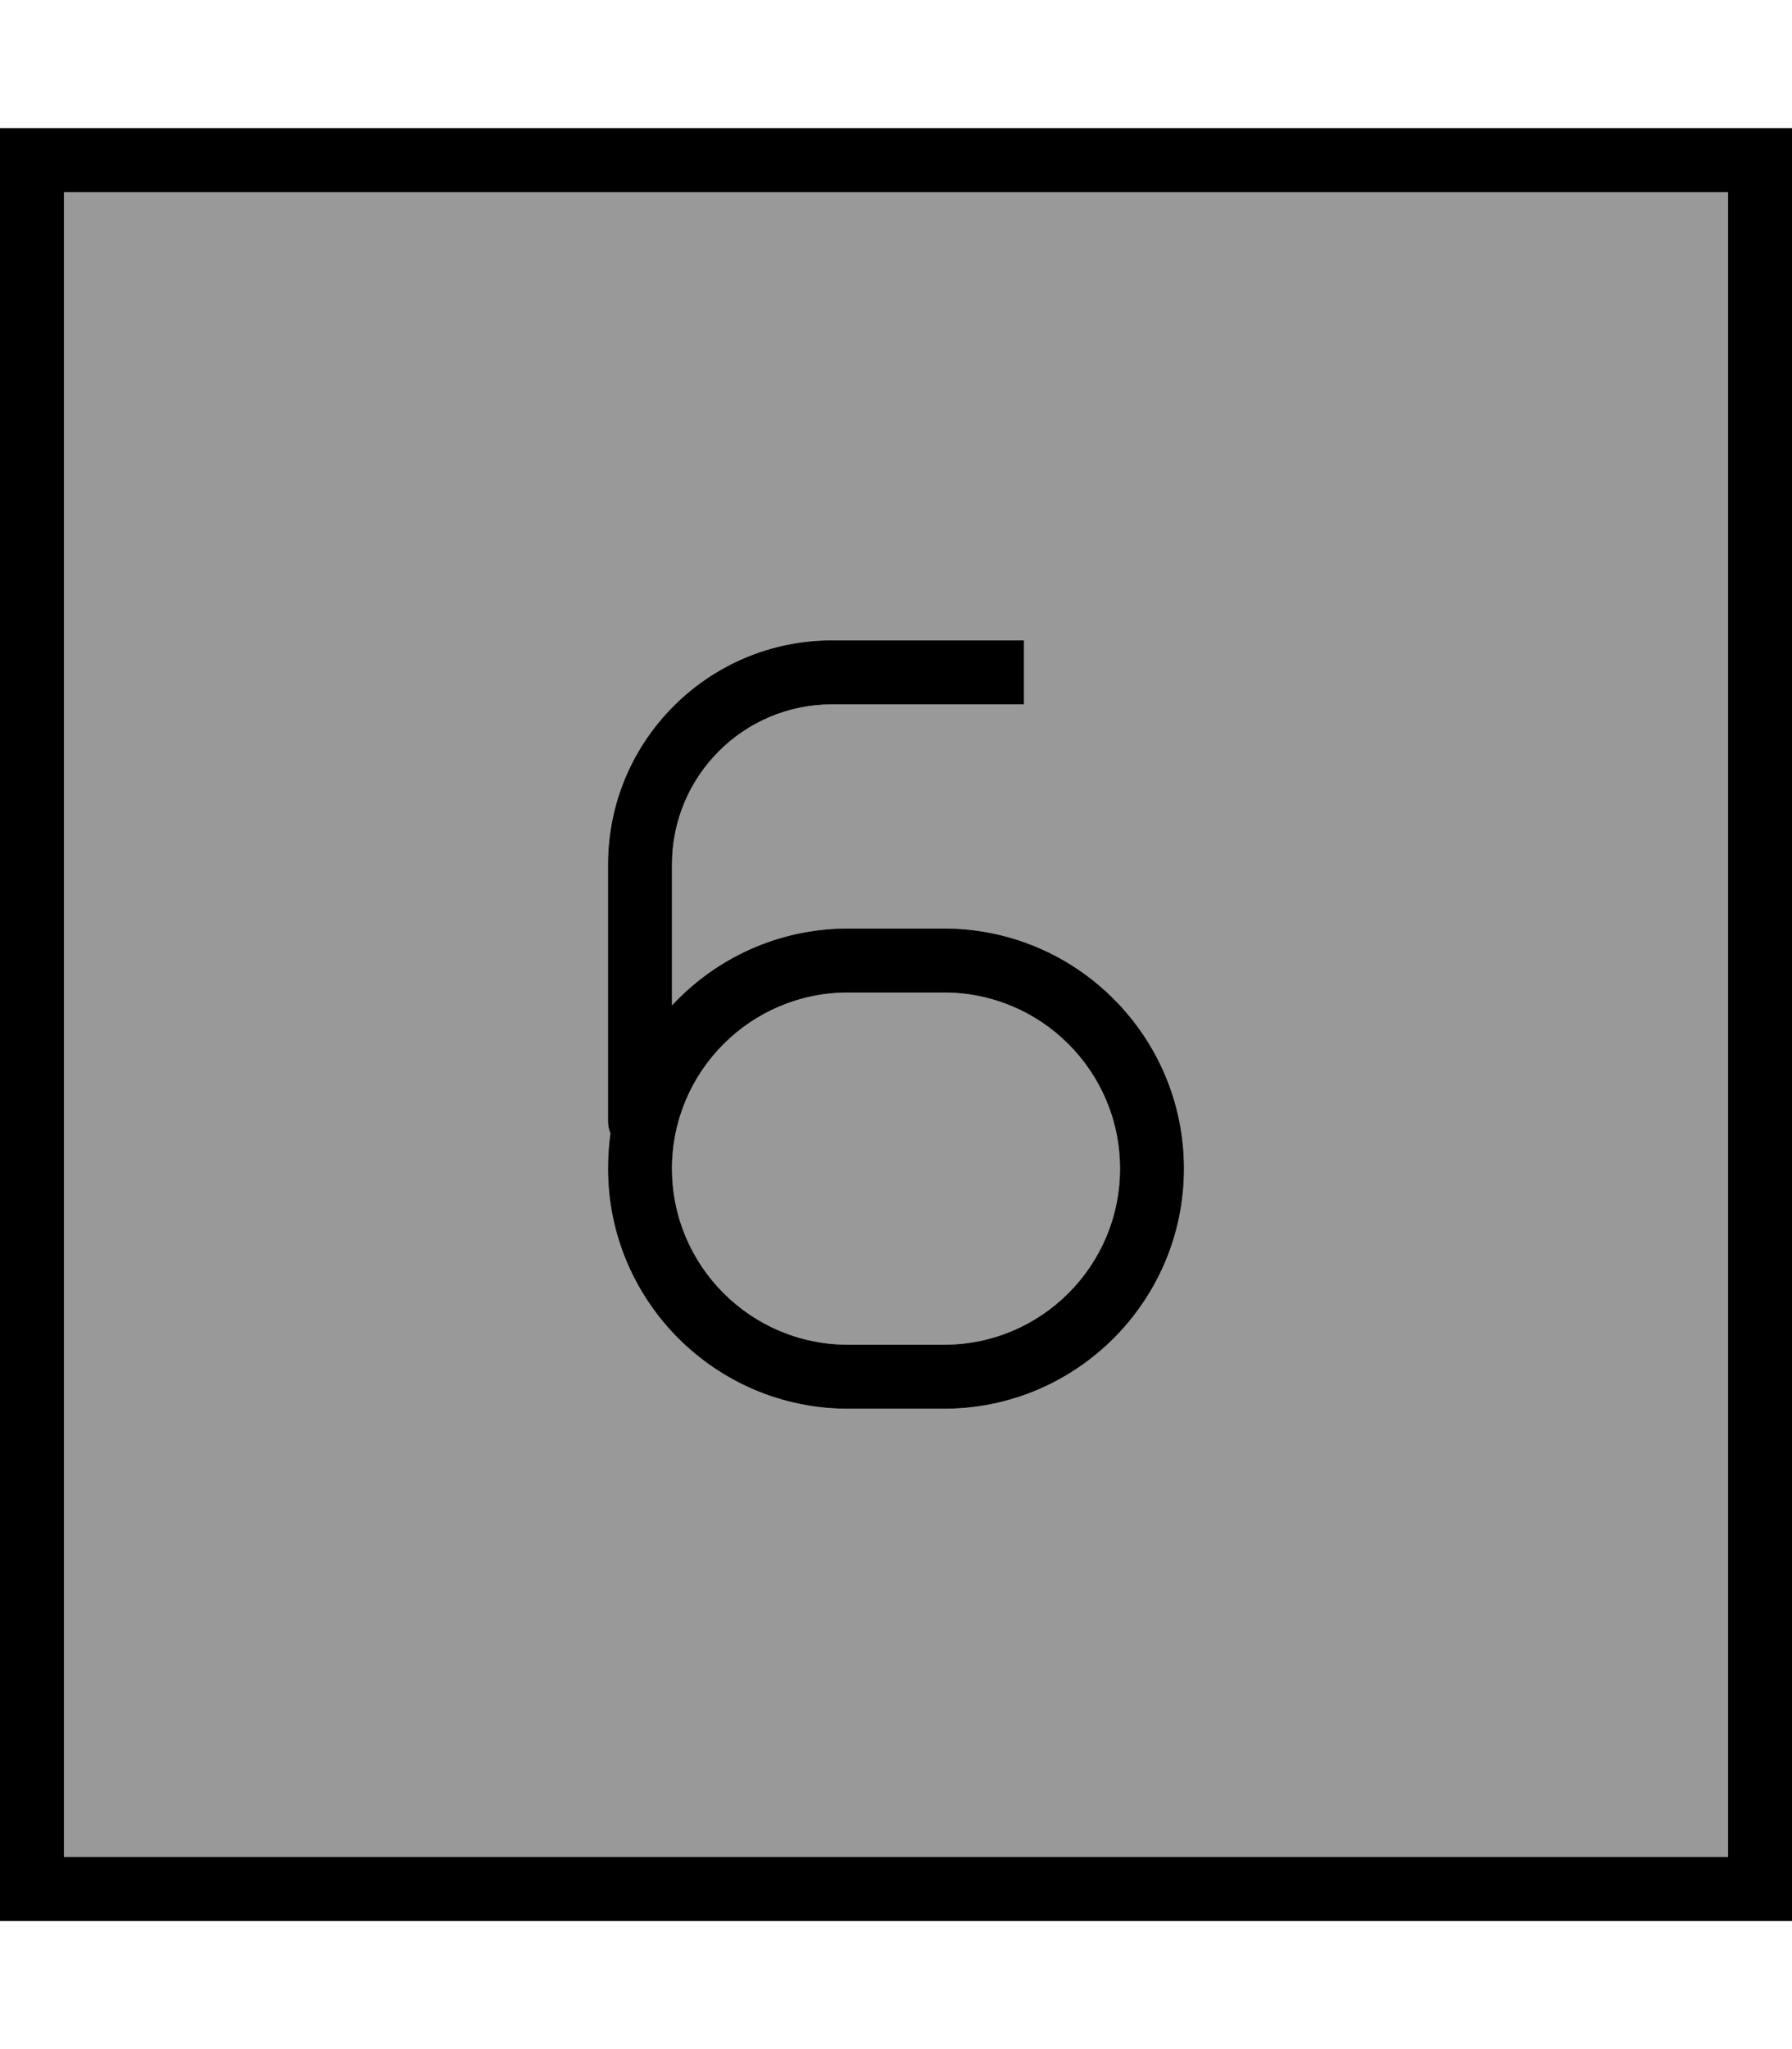
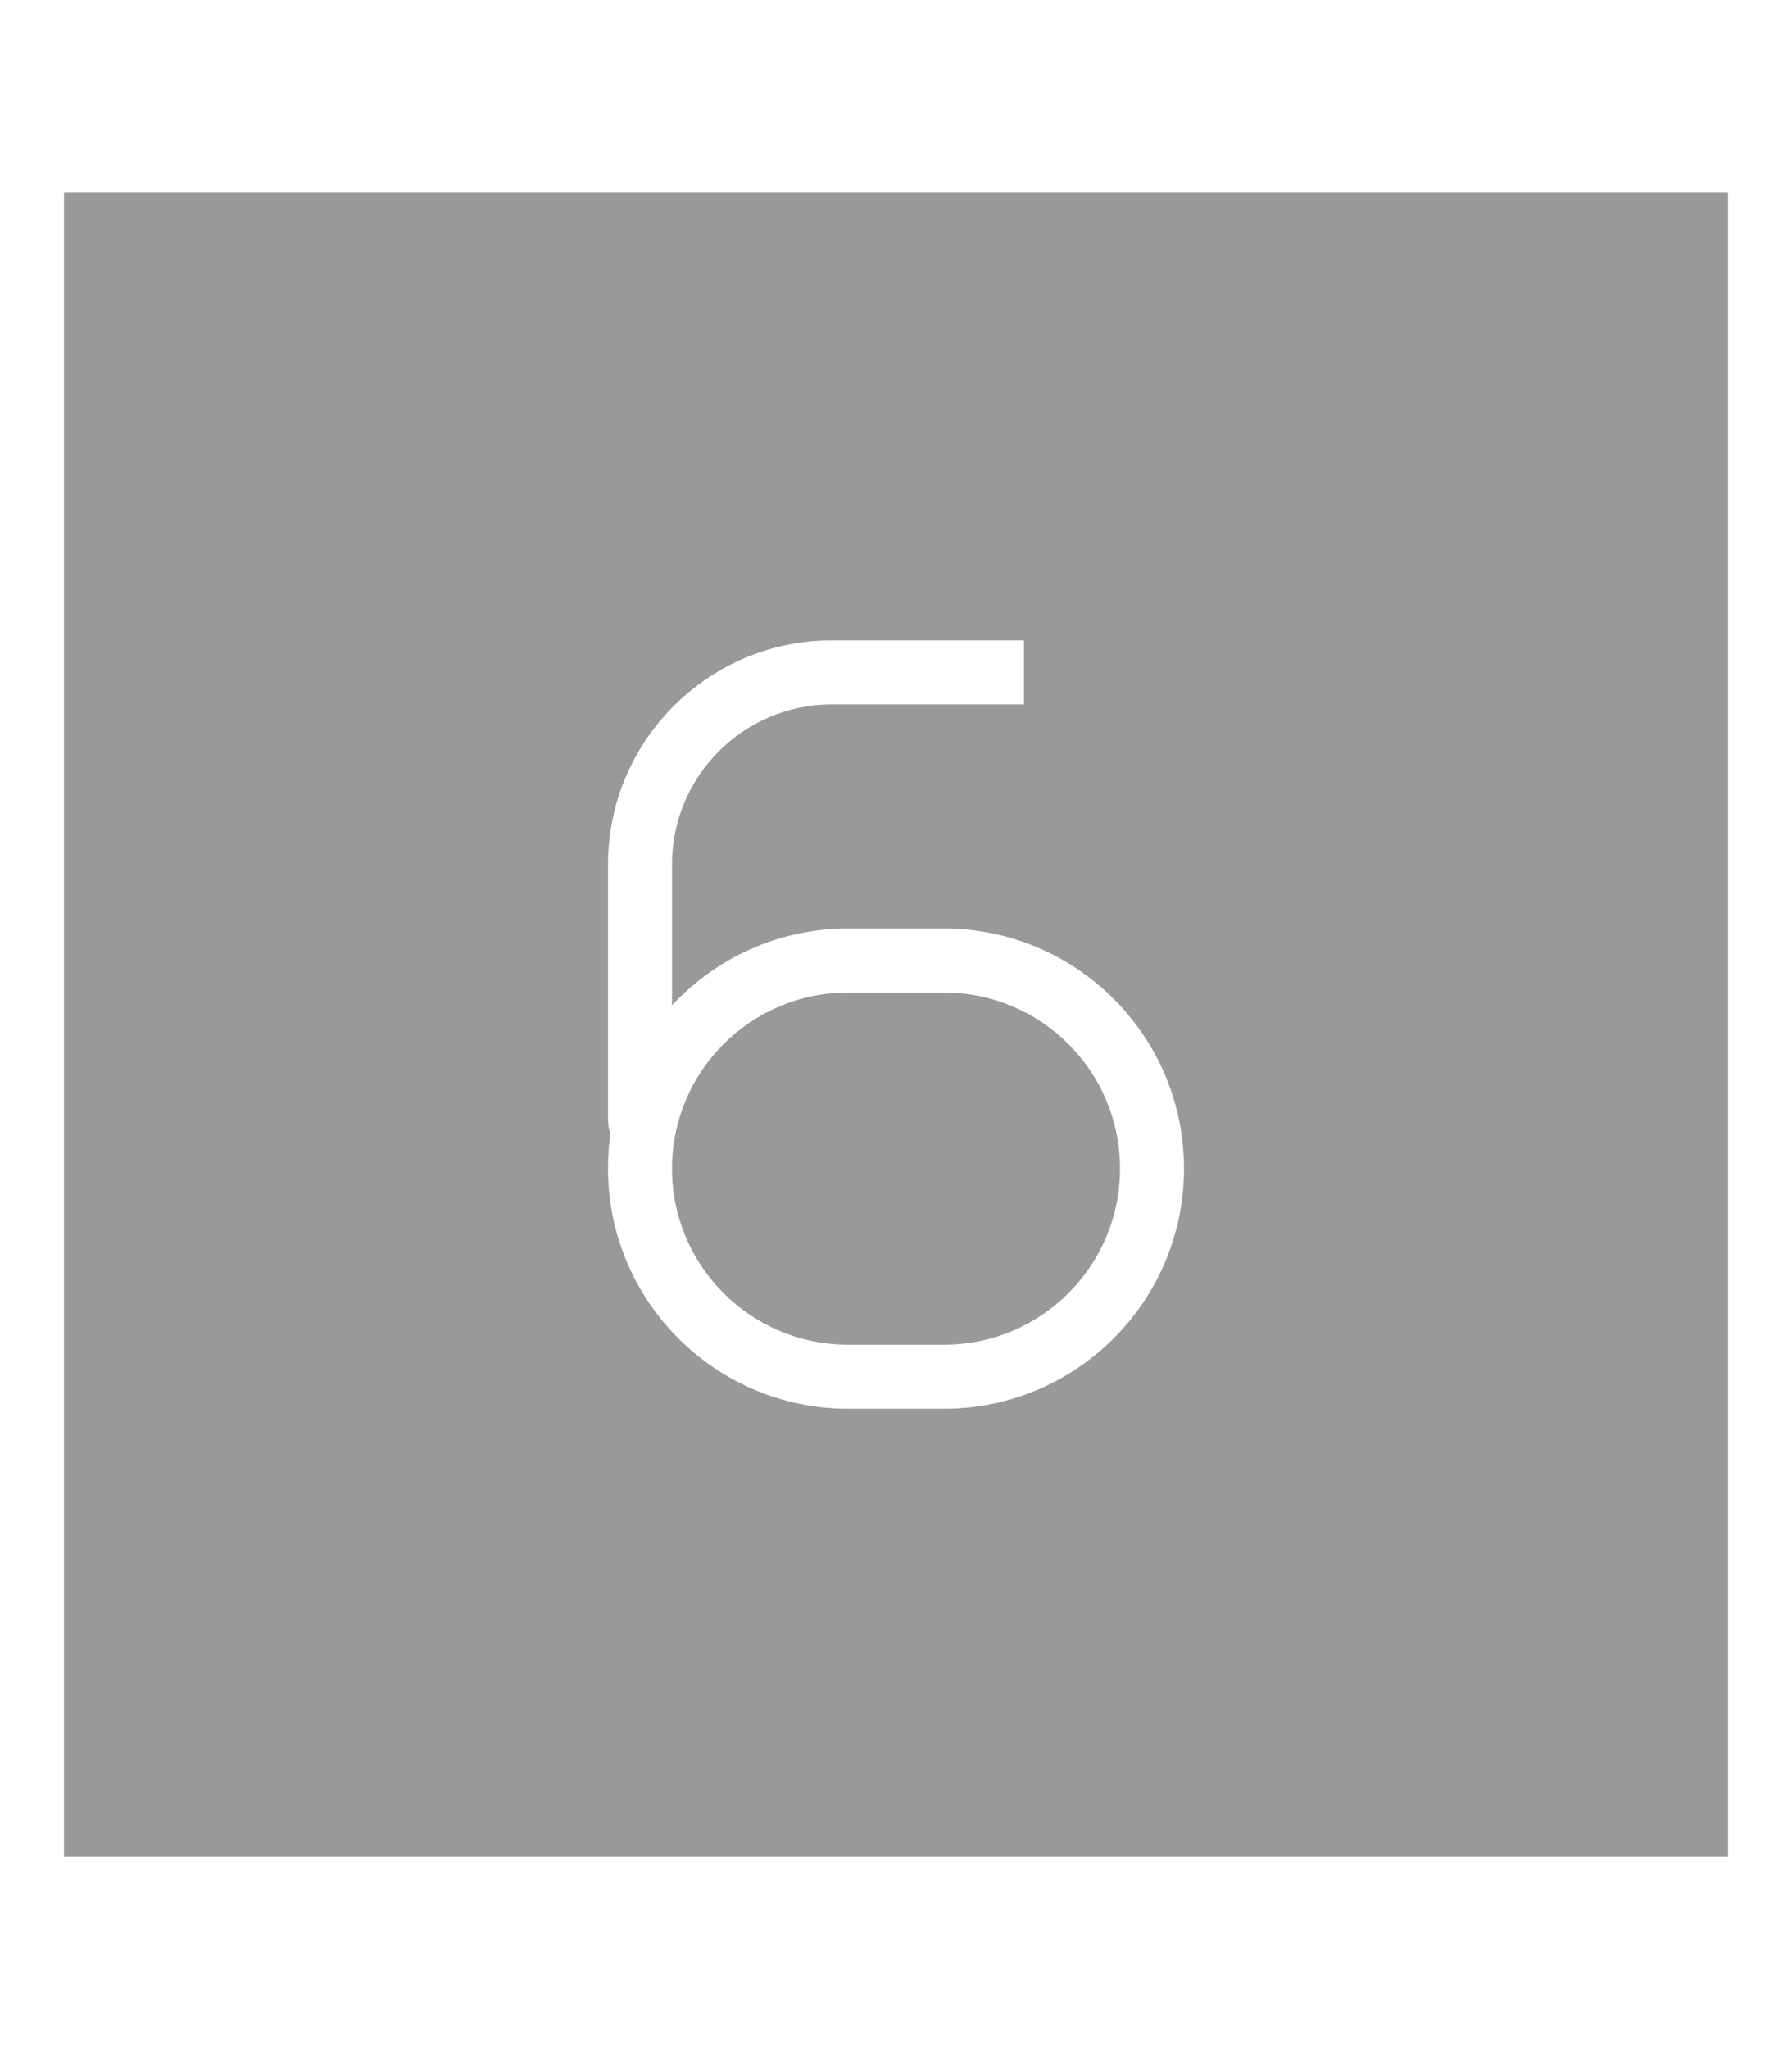
<svg xmlns="http://www.w3.org/2000/svg" viewBox="0 0 448 512">
  <path style="fill:currentColor;opacity:.4" d="M16 48l416 0 0 416-416 0 0-416zM152 216l0 64c0 1.1 .2 2.2 .6 3.2-.4 2.9-.6 5.8-.6 8.8 0 33.1 26.9 60 60 60l24 0c33.1 0 60-26.9 60-60s-26.9-60-60-60l-24 0c-17.4 0-33 7.4-44 19.2l0-35.2c0-22.1 17.9-40 40-40l48 0 0-16-48 0c-30.9 0-56 25.1-56 56zm16 76c0-24.3 19.7-44 44-44l24 0c24.3 0 44 19.7 44 44s-19.7 44-44 44l-24 0c-24.3 0-44-19.7-44-44z" />
-   <path style="fill:currentColor;opacity:1" d="M16 48l0 416 416 0 0-416-416 0zM0 32l448 0 0 448-448 0 0-448zM256 160l0 16-48 0c-22.1 0-40 17.9-40 40l0 35.2c11-11.8 26.6-19.2 44-19.2l24 0c33.1 0 60 26.9 60 60s-26.9 60-60 60l-24 0c-33.1 0-60-26.9-60-60 0-3 .2-6 .6-8.8-.4-1-.6-2-.6-3.2l0-64c0-30.9 25.1-56 56-56l48 0zm-44 88c-24.3 0-44 19.7-44 44s19.7 44 44 44l24 0c24.3 0 44-19.7 44-44s-19.7-44-44-44l-24 0z" />
</svg>